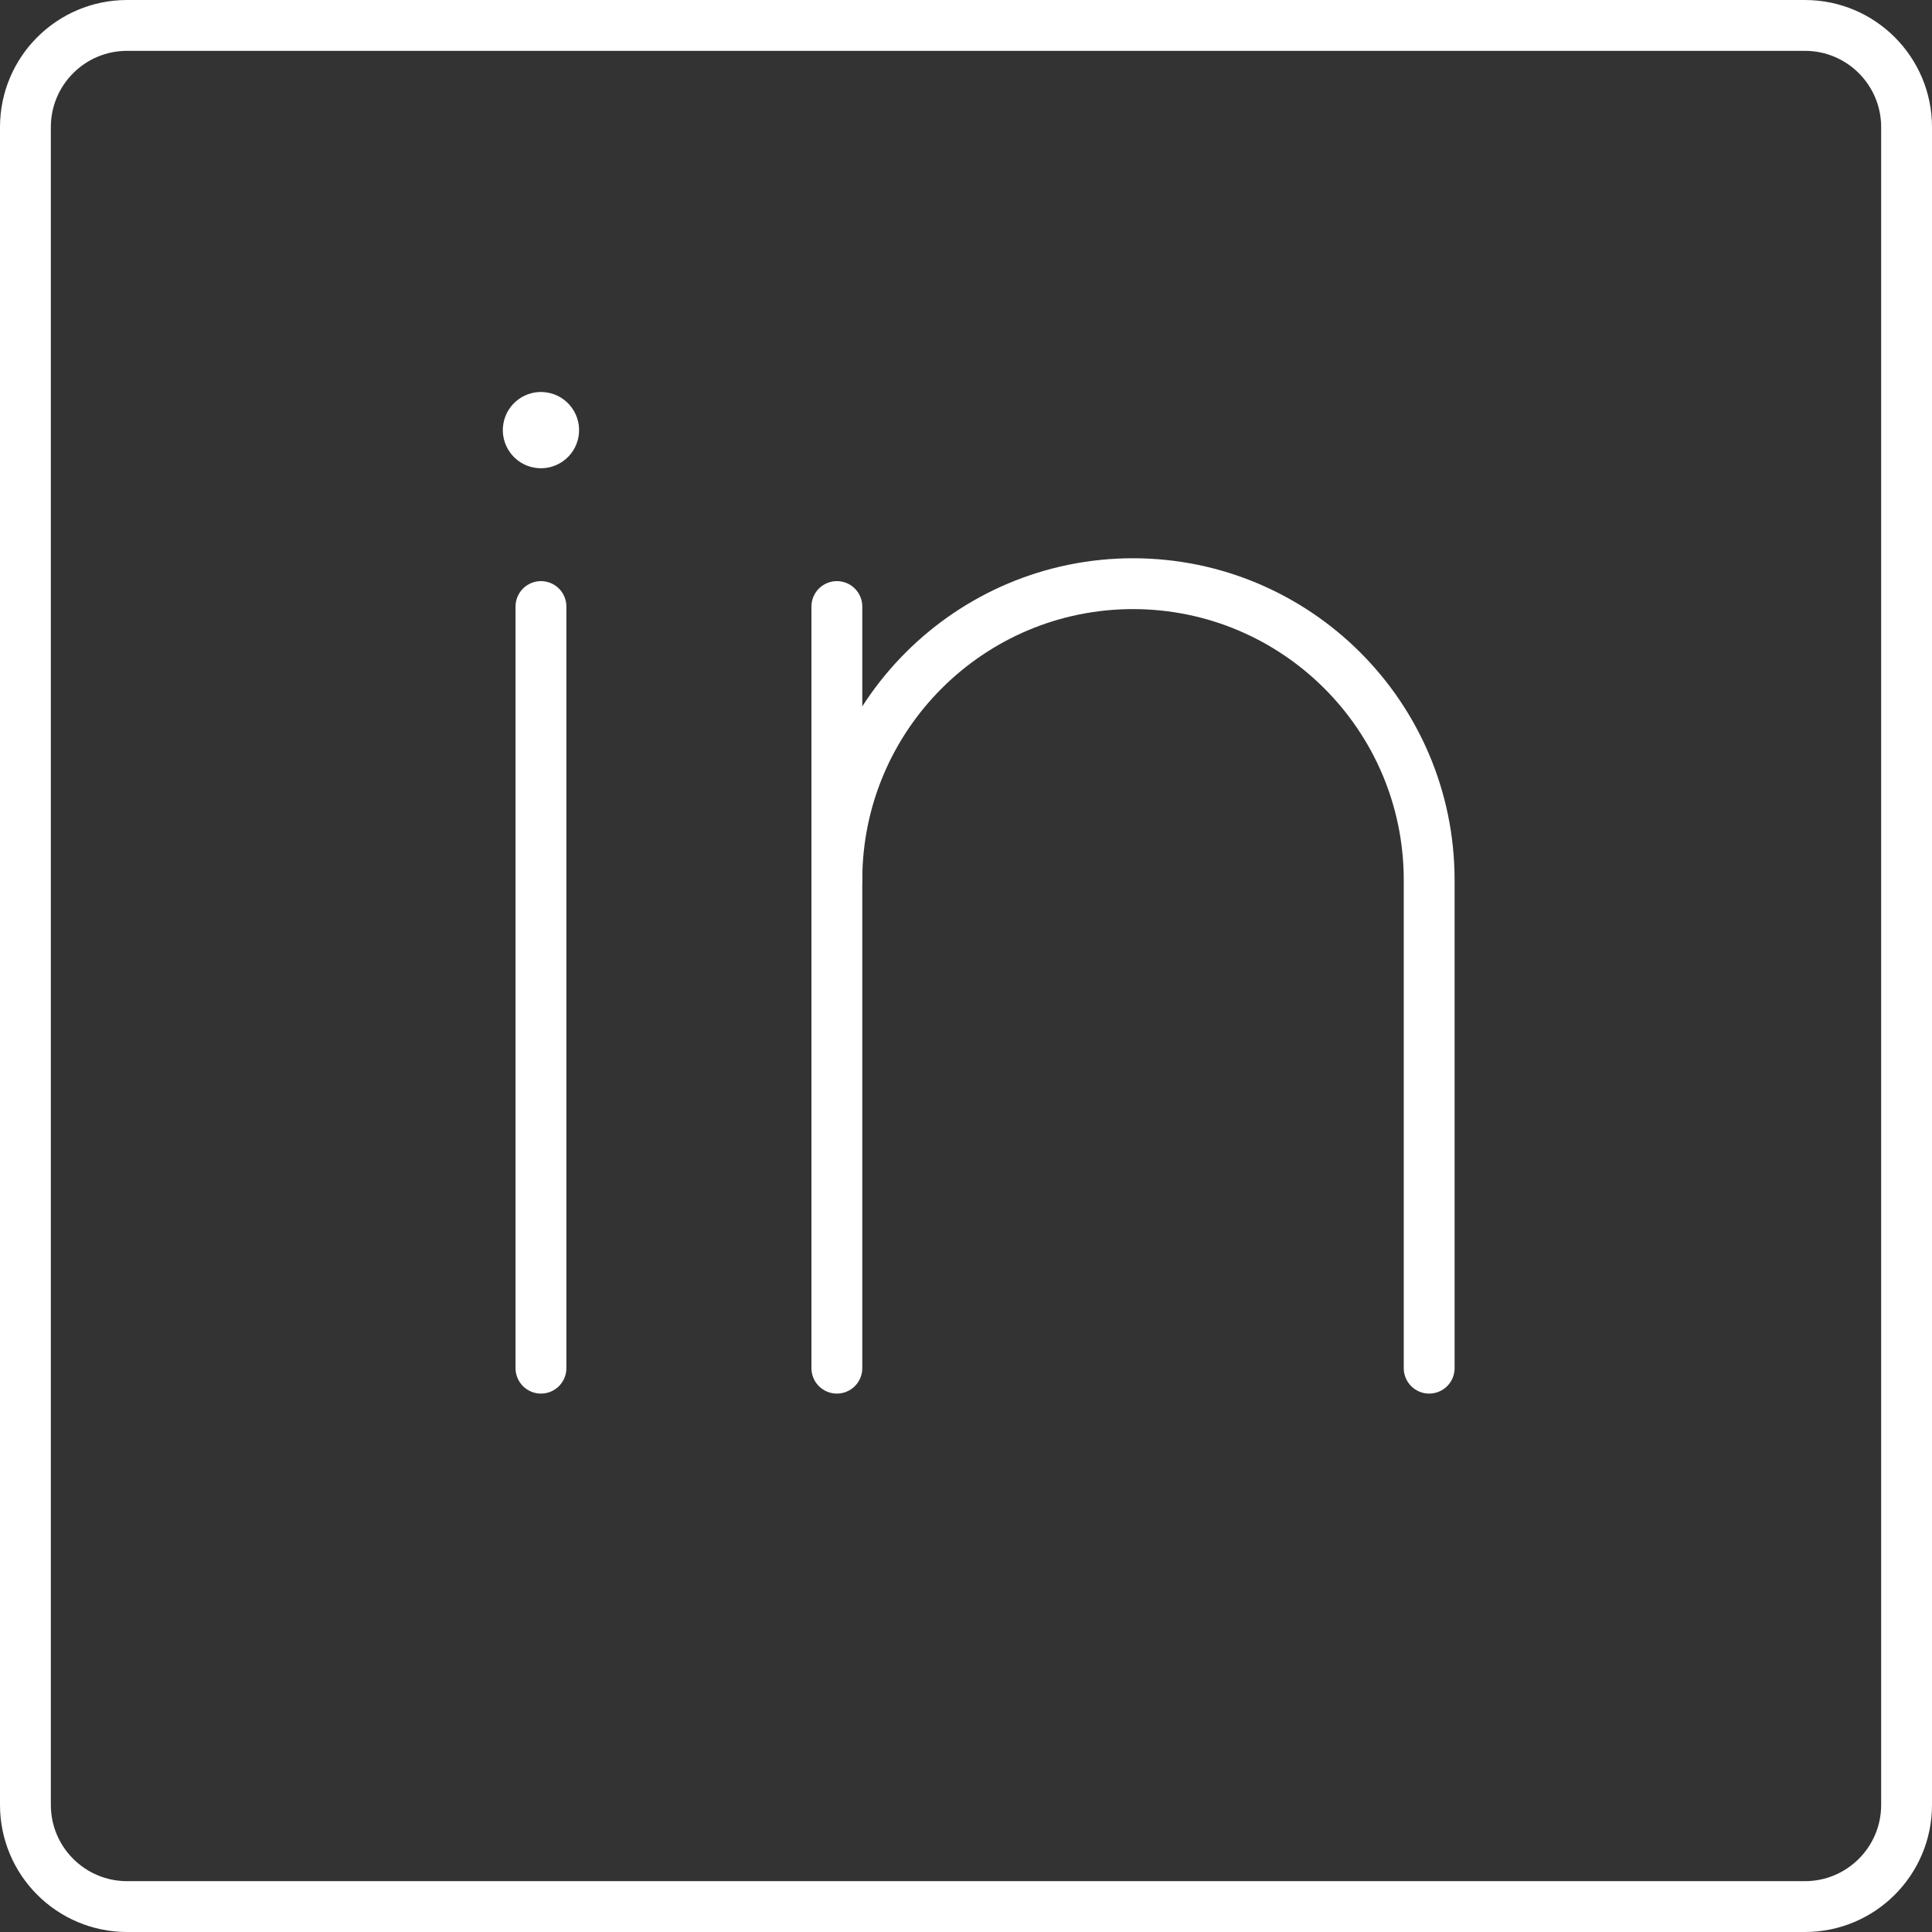
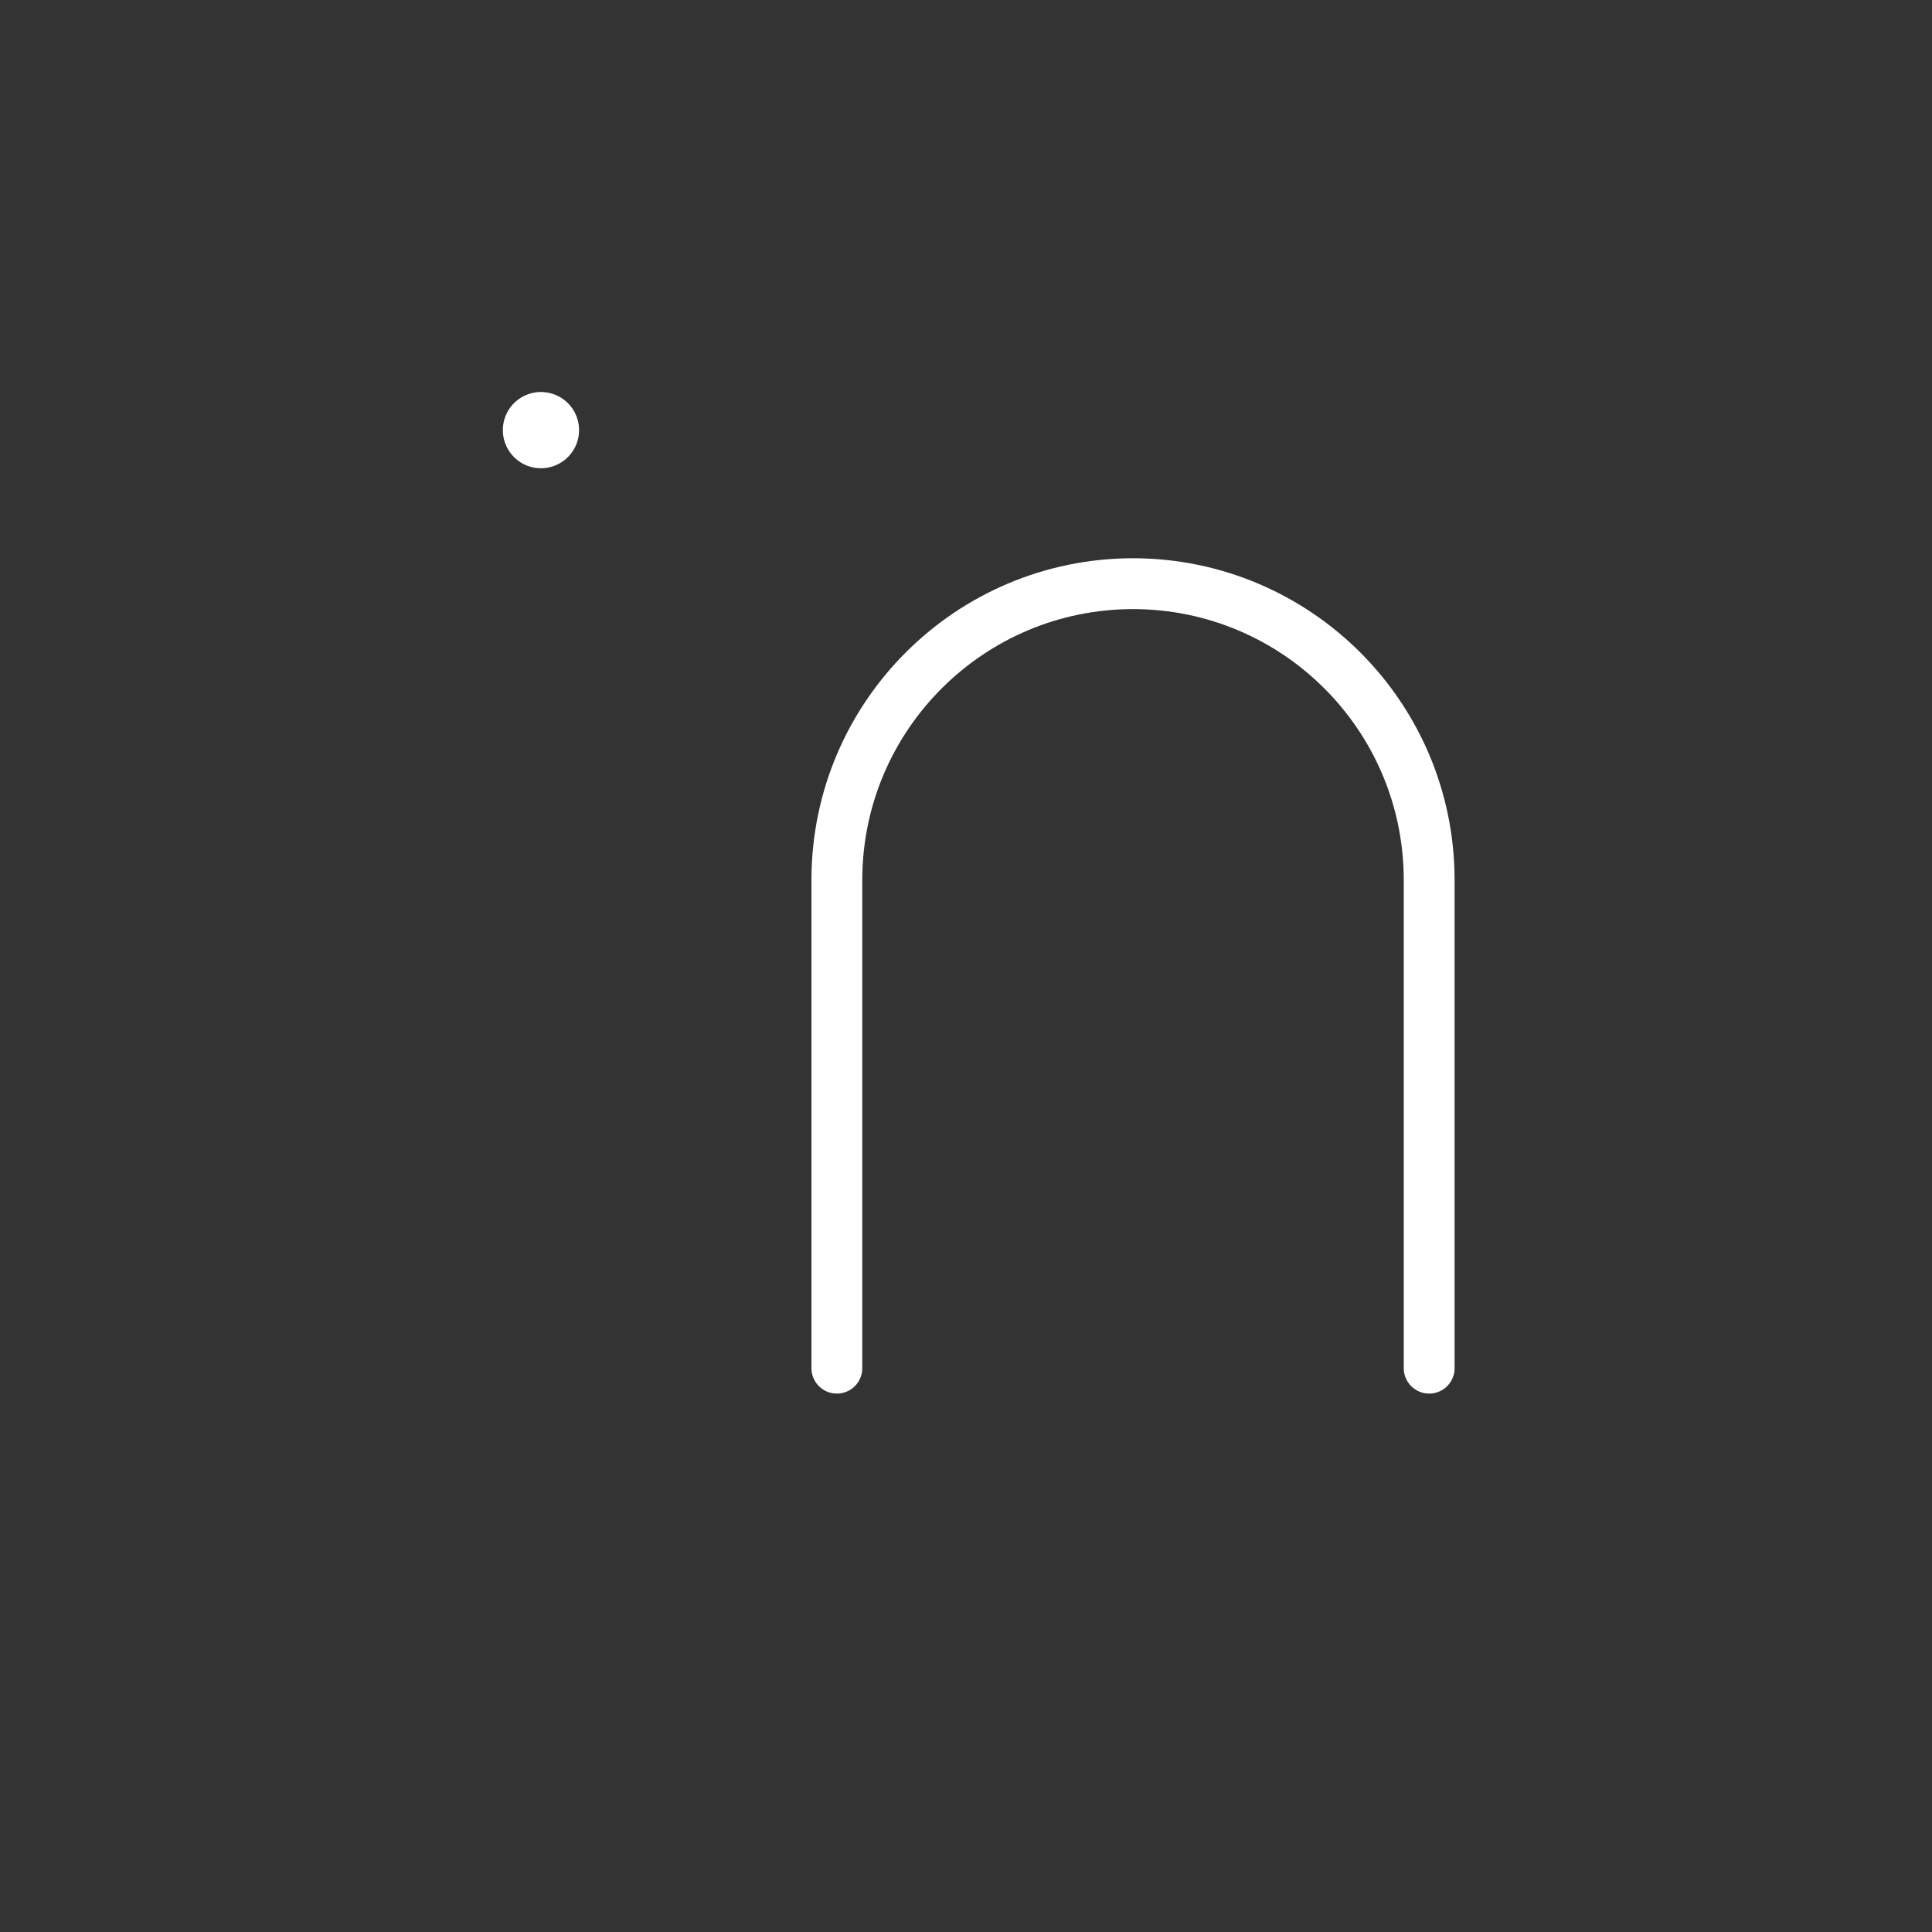
<svg xmlns="http://www.w3.org/2000/svg" id="Layer_2" data-name="Layer 2" viewBox="0 0 633.333 633.333">
  <rect x="0" y="0" width="633.333" height="633.333" fill="#333333" stroke="none" />
  <g id="Layer_1-2" data-name="Layer 1">
    <circle cx="177.333" cy="141" r="12.5" transform="translate(9.748 293.458) rotate(-80.783)" style="fill: #fff;" />
-     <line x1="177.333" y1="198.833" x2="177.333" y2="448.5" style="fill: none; stroke: #fff; stroke-linecap: round; stroke-linejoin: round; stroke-width: 16.667px;" />
    <path d="M468.5,448.5v-160.167c-.092-53.534-43.466-96.908-97-97-53.599,0-97.075,43.401-97.167,97v160.167" style="fill: none; stroke: #fff; stroke-linecap: round; stroke-linejoin: round; stroke-width: 16.667px;" />
-     <line x1="274.333" y1="288.333" x2="274.333" y2="198.833" style="fill: none; stroke: #fff; stroke-linecap: round; stroke-linejoin: round; stroke-width: 16.667px;" />
-     <path d="M591.667,8.333H41.667c-18.409,0-33.333,14.924-33.333,33.333v550c0,18.409,14.924,33.333,33.333,33.333h550c18.409,0,33.333-14.924,33.333-33.333V41.667c0-18.409-14.924-33.333-33.333-33.333Z" style="fill: none; stroke: #fff; stroke-linecap: round; stroke-linejoin: round; stroke-width: 16.667px;" />
  </g>
</svg>